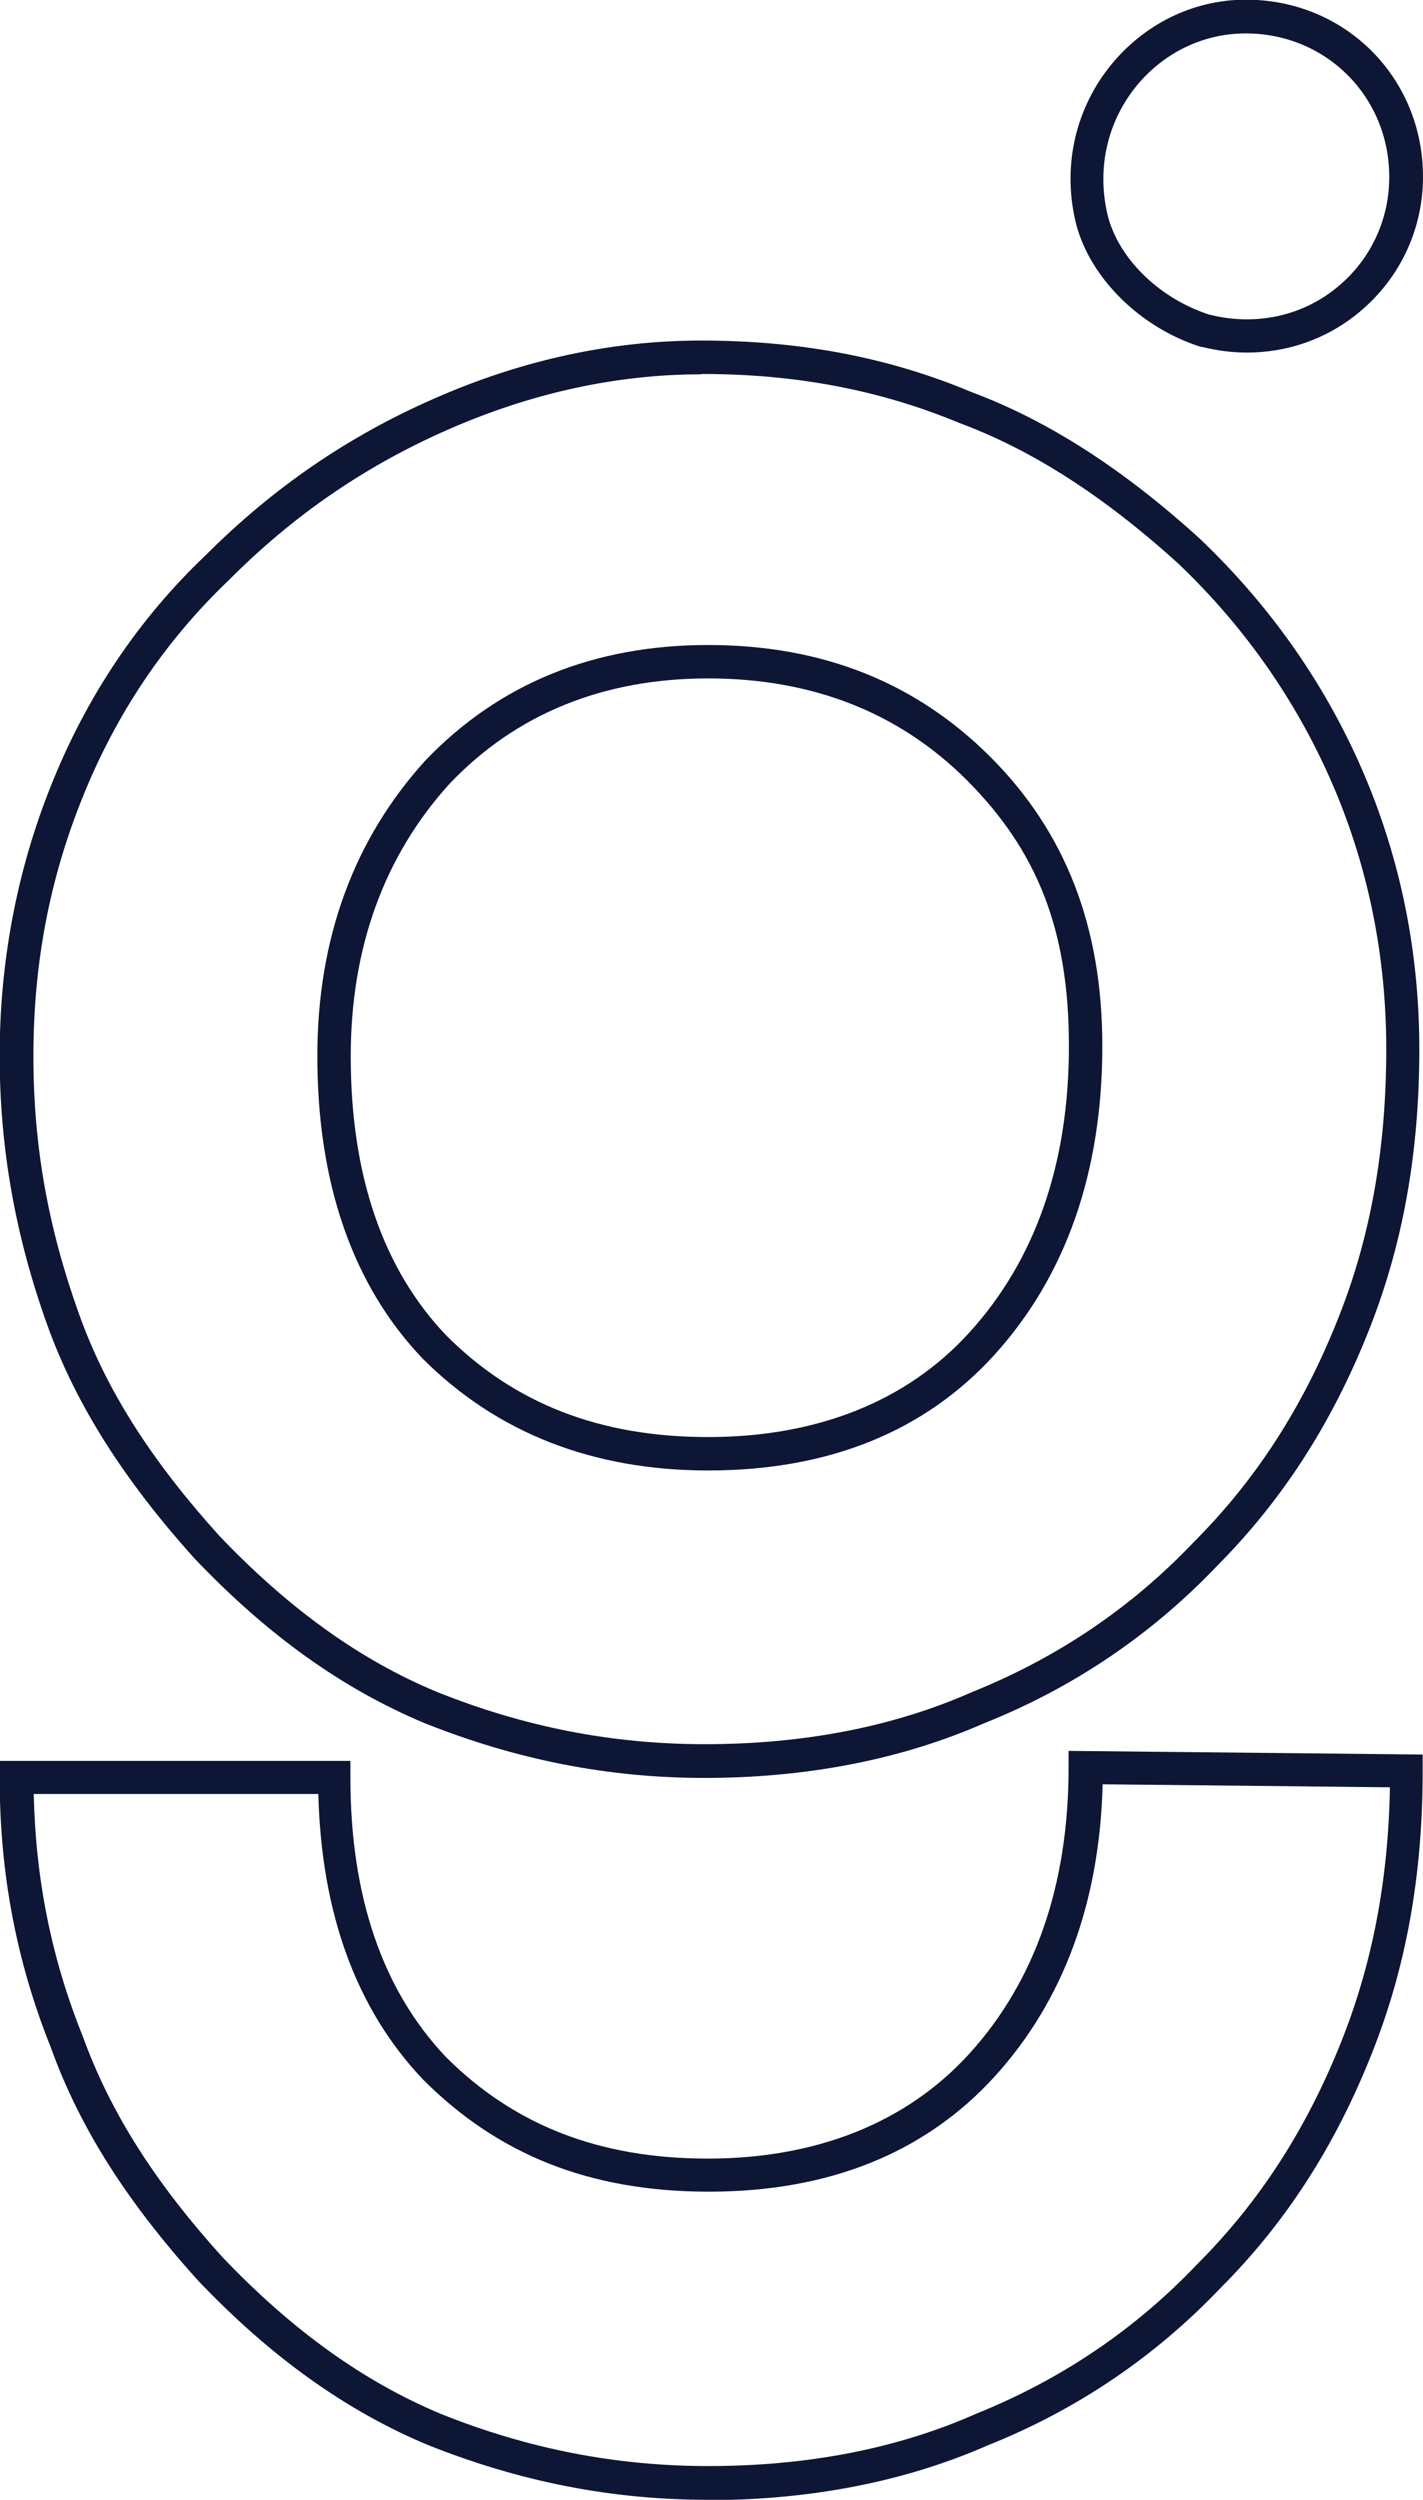
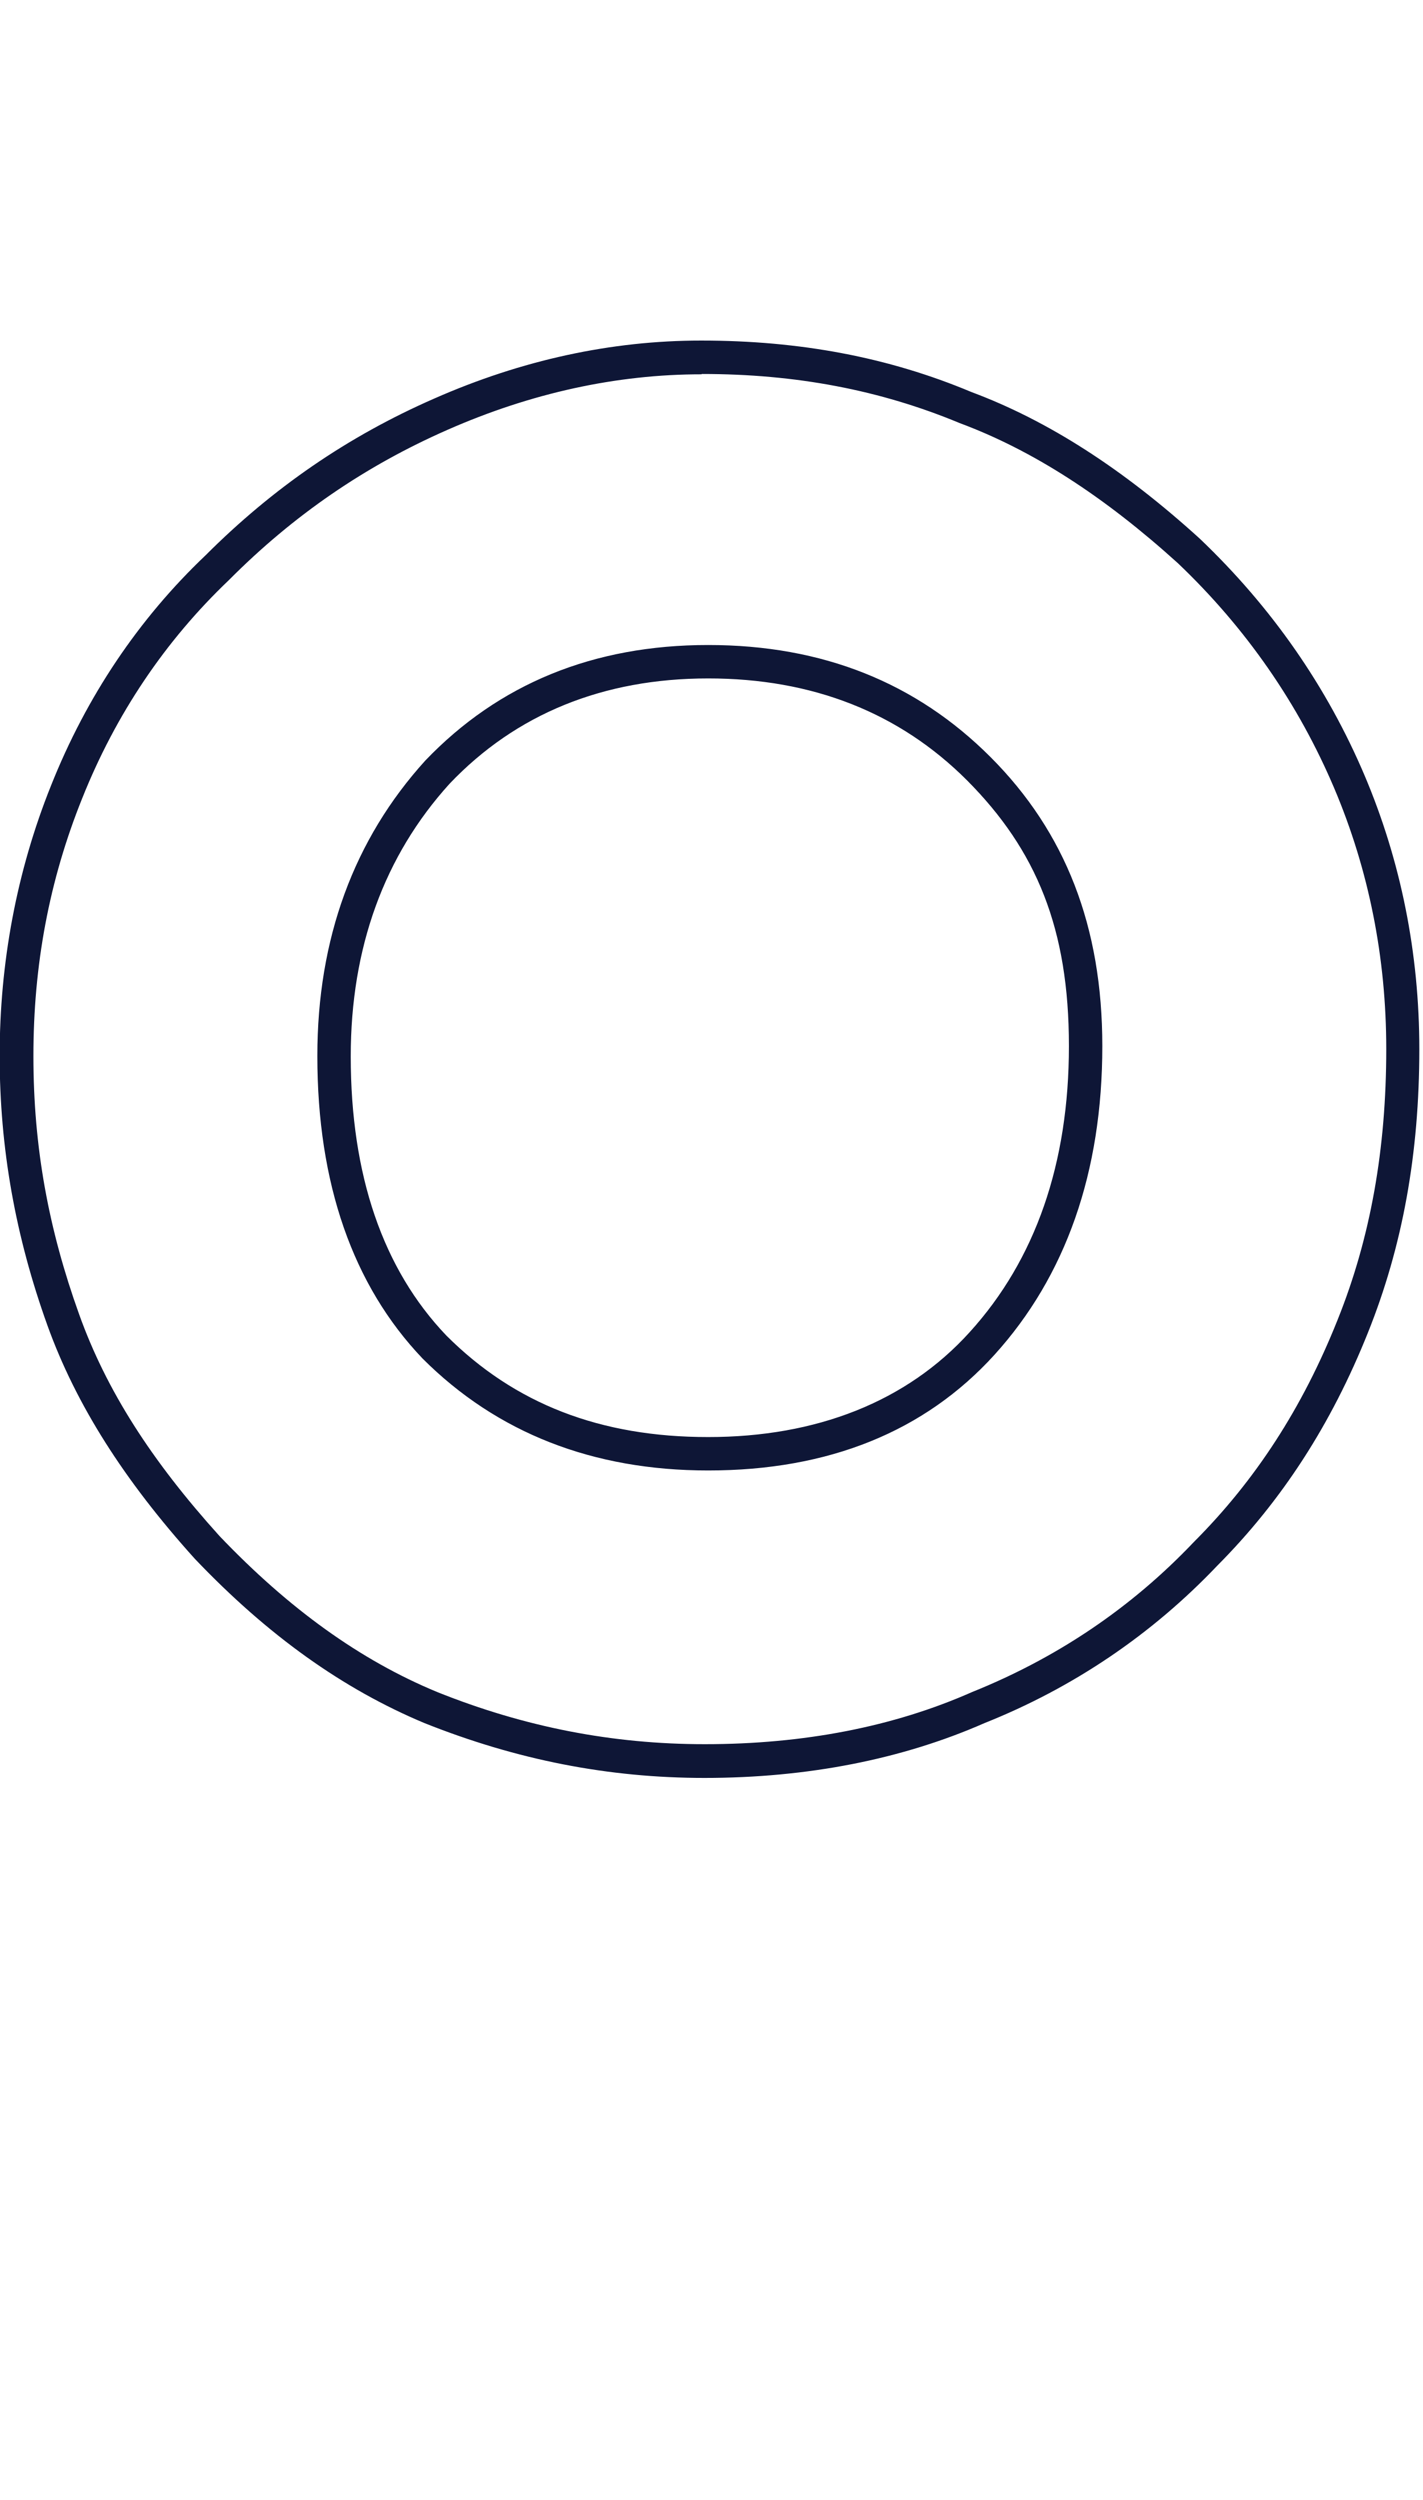
<svg xmlns="http://www.w3.org/2000/svg" id="Warstwa_2" data-name="Warstwa 2" viewBox="0 0 42.6 74.8">
  <defs>
    <style>
      .cls-1 {
        fill: #0e1636;
        stroke-width: 0px;
      }
    </style>
  </defs>
  <g id="Warstwa_1-2" data-name="Warstwa 1">
-     <path class="cls-1" d="M21.2,74.8c-2.89,0-5.63-.54-8.39-1.64-2.44-1.02-4.69-2.62-6.88-4.92-2.15-2.38-3.55-4.59-4.41-6.98-1.03-2.57-1.53-5.21-1.53-8.07v-.5h10.5v.5c0,3.55.96,6.36,2.86,8.36,2.05,2.05,4.61,3.04,7.84,3.04s5.94-1.06,7.83-3.14c1.97-2.17,2.97-5.05,2.97-8.56v-.5l10.6.11v.5c0,3.13-.5,5.9-1.54,8.49-1.1,2.76-2.58,5.04-4.51,6.97-1.96,2.06-4.31,3.65-6.97,4.71-2.46,1.08-5.29,1.64-8.39,1.64ZM1.01,53.7c.06,2.54.53,4.9,1.46,7.21.82,2.27,2.15,4.38,4.21,6.65,2.08,2.18,4.22,3.71,6.52,4.67,2.62,1.05,5.25,1.56,8.01,1.56,2.96,0,5.65-.52,8-1.56,2.54-1.02,4.77-2.52,6.64-4.49,1.84-1.84,3.25-4.01,4.3-6.64.93-2.33,1.41-4.82,1.46-7.62l-8.6-.09c-.09,3.54-1.18,6.48-3.22,8.73-2.09,2.3-4.97,3.46-8.57,3.46s-6.33-1.13-8.55-3.35c-2-2.1-3.05-4.97-3.14-8.55H1.01Z" />
-     <path class="cls-1" d="M37.33,10.55c-.45,0-.9-.06-1.35-.17h-.03c-1.8-.57-3.3-2.04-3.73-3.66-.42-1.66-.06-3.37.97-4.69,1.01-1.29,2.51-2.04,4.11-2.04,2.97,0,5.3,2.33,5.3,5.3,0,1.63-.74,3.14-2.03,4.15-.93.73-2.07,1.11-3.24,1.11ZM36.23,9.42c1.33.33,2.69.05,3.72-.76,1.04-.81,1.64-2.04,1.64-3.36,0-2.41-1.89-4.3-4.3-4.3-1.29,0-2.51.6-3.33,1.65-.84,1.08-1.13,2.47-.79,3.83.34,1.29,1.57,2.47,3.05,2.94Z" />
    <path class="cls-1" d="M21.1,53.2c-2.89,0-5.63-.54-8.39-1.64-2.44-1.02-4.69-2.62-6.88-4.92-2.12-2.35-3.56-4.62-4.41-6.98-.96-2.67-1.43-5.31-1.43-8.07s.5-5.5,1.54-8.09c1.06-2.66,2.62-4.98,4.62-6.88,2.02-2.02,4.26-3.56,6.84-4.69,2.63-1.16,5.32-1.74,8-1.74,2.96,0,5.61.5,8.09,1.54,2.28.85,4.53,2.29,6.84,4.39,2.15,2.05,3.8,4.42,4.93,7.08,1.09,2.57,1.64,5.33,1.64,8.19,0,3.13-.5,5.9-1.54,8.49-1.1,2.75-2.58,5.03-4.51,6.97-1.96,2.06-4.31,3.65-6.97,4.71-2.46,1.08-5.29,1.64-8.39,1.64ZM21,11.2c-2.54,0-5.1.56-7.6,1.66-2.46,1.08-4.61,2.55-6.55,4.5-1.9,1.81-3.38,4-4.39,6.53-.99,2.46-1.46,4.99-1.46,7.71s.45,5.17,1.37,7.73c.81,2.26,2.15,4.36,4.2,6.63,2.08,2.18,4.22,3.72,6.52,4.67,2.62,1.05,5.25,1.56,8.01,1.56,2.96,0,5.65-.52,8-1.56,2.54-1.02,4.77-2.52,6.64-4.49,1.84-1.84,3.25-4.01,4.3-6.64.99-2.46,1.46-5.12,1.46-8.11,0-2.73-.52-5.36-1.56-7.81-1.07-2.52-2.64-4.79-4.68-6.73-2.21-2-4.35-3.38-6.53-4.19-2.38-.99-4.9-1.47-7.72-1.47ZM21.2,44c-3.46,0-6.33-1.13-8.55-3.35-2.09-2.19-3.15-5.24-3.15-9.05,0-3.51,1.09-6.48,3.23-8.84,2.2-2.3,5.04-3.46,8.47-3.46s6.23,1.13,8.45,3.35c2.25,2.25,3.35,5.08,3.35,8.65,0,3.77-1.09,6.88-3.23,9.24-2.09,2.3-4.97,3.46-8.57,3.46ZM21.2,20.3c-3.14,0-5.75,1.06-7.74,3.15-1.96,2.16-2.96,4.91-2.96,8.16,0,3.55.96,6.36,2.86,8.35,2.05,2.05,4.61,3.04,7.84,3.04s5.94-1.05,7.83-3.14c1.97-2.17,2.97-5.05,2.97-8.56s-.97-5.86-3.05-7.95c-2.03-2.03-4.63-3.05-7.75-3.05Z" />
  </g>
</svg>